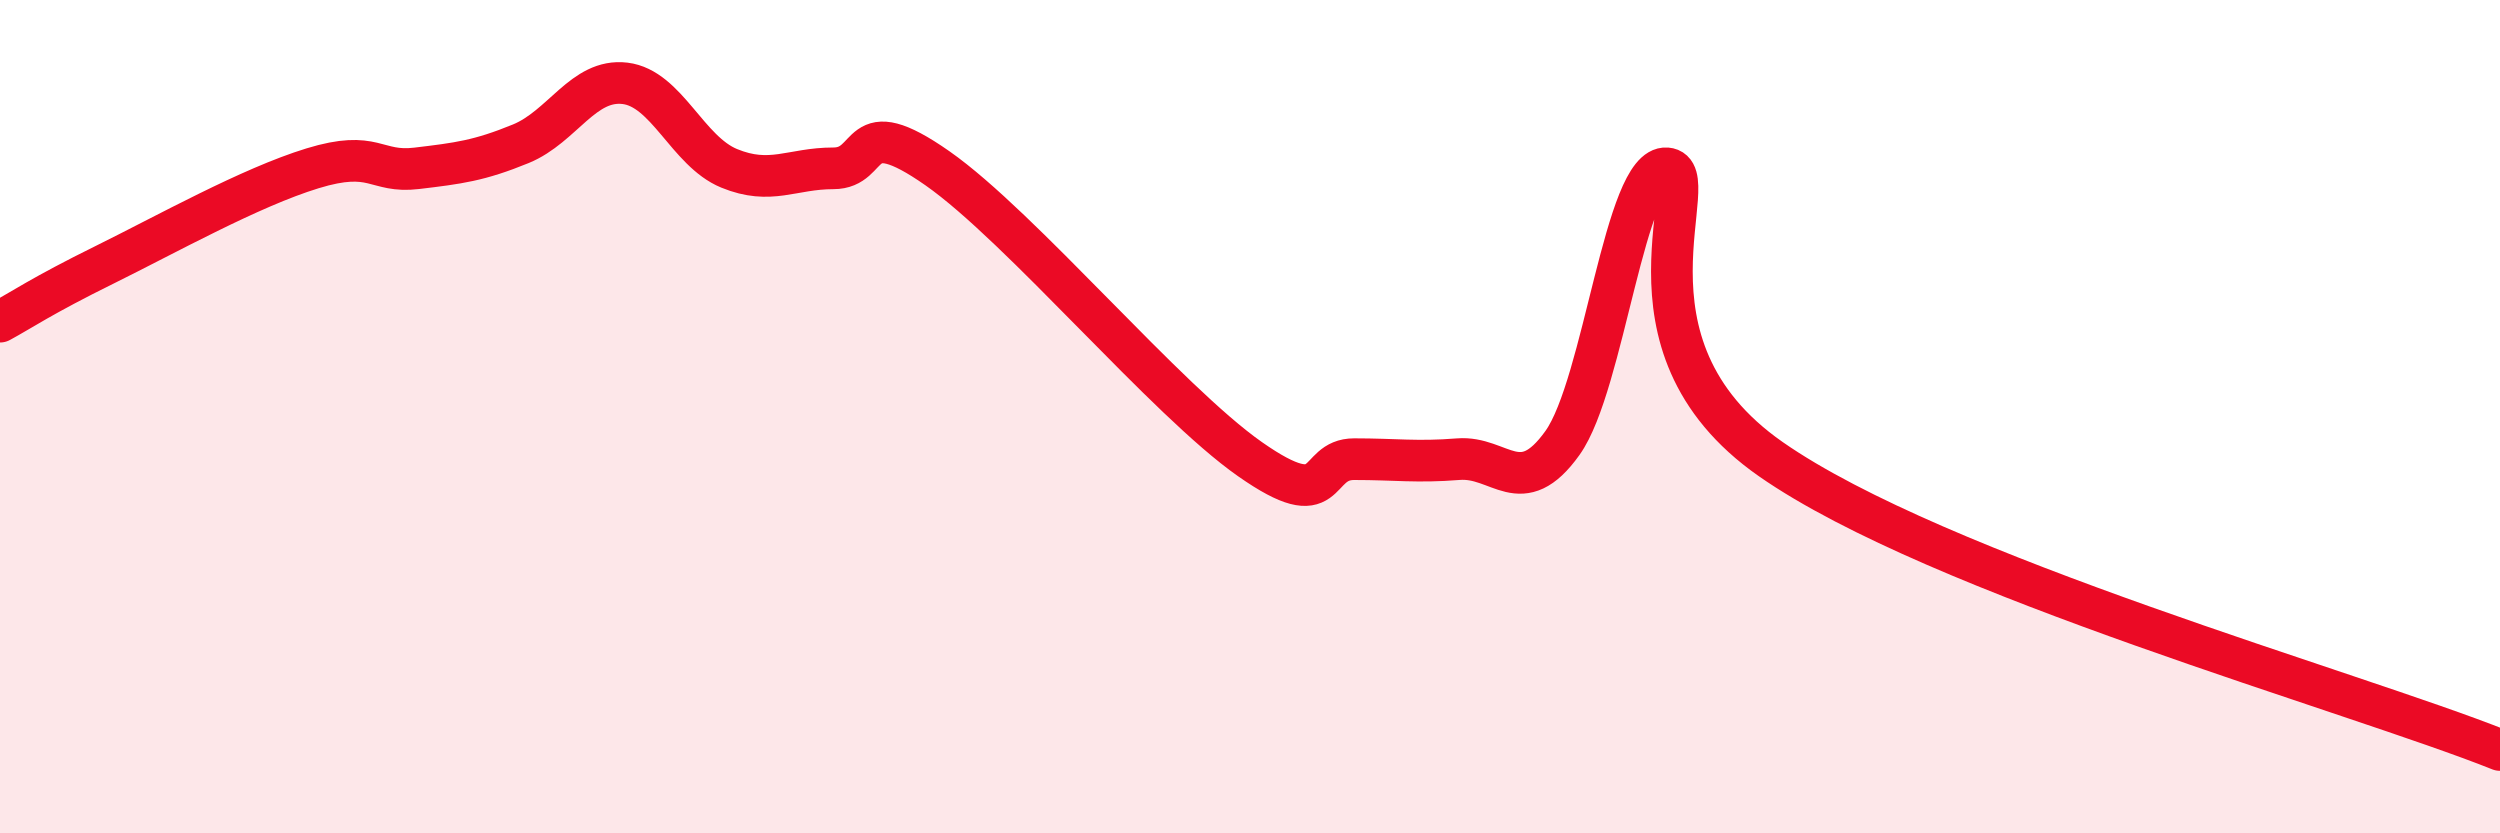
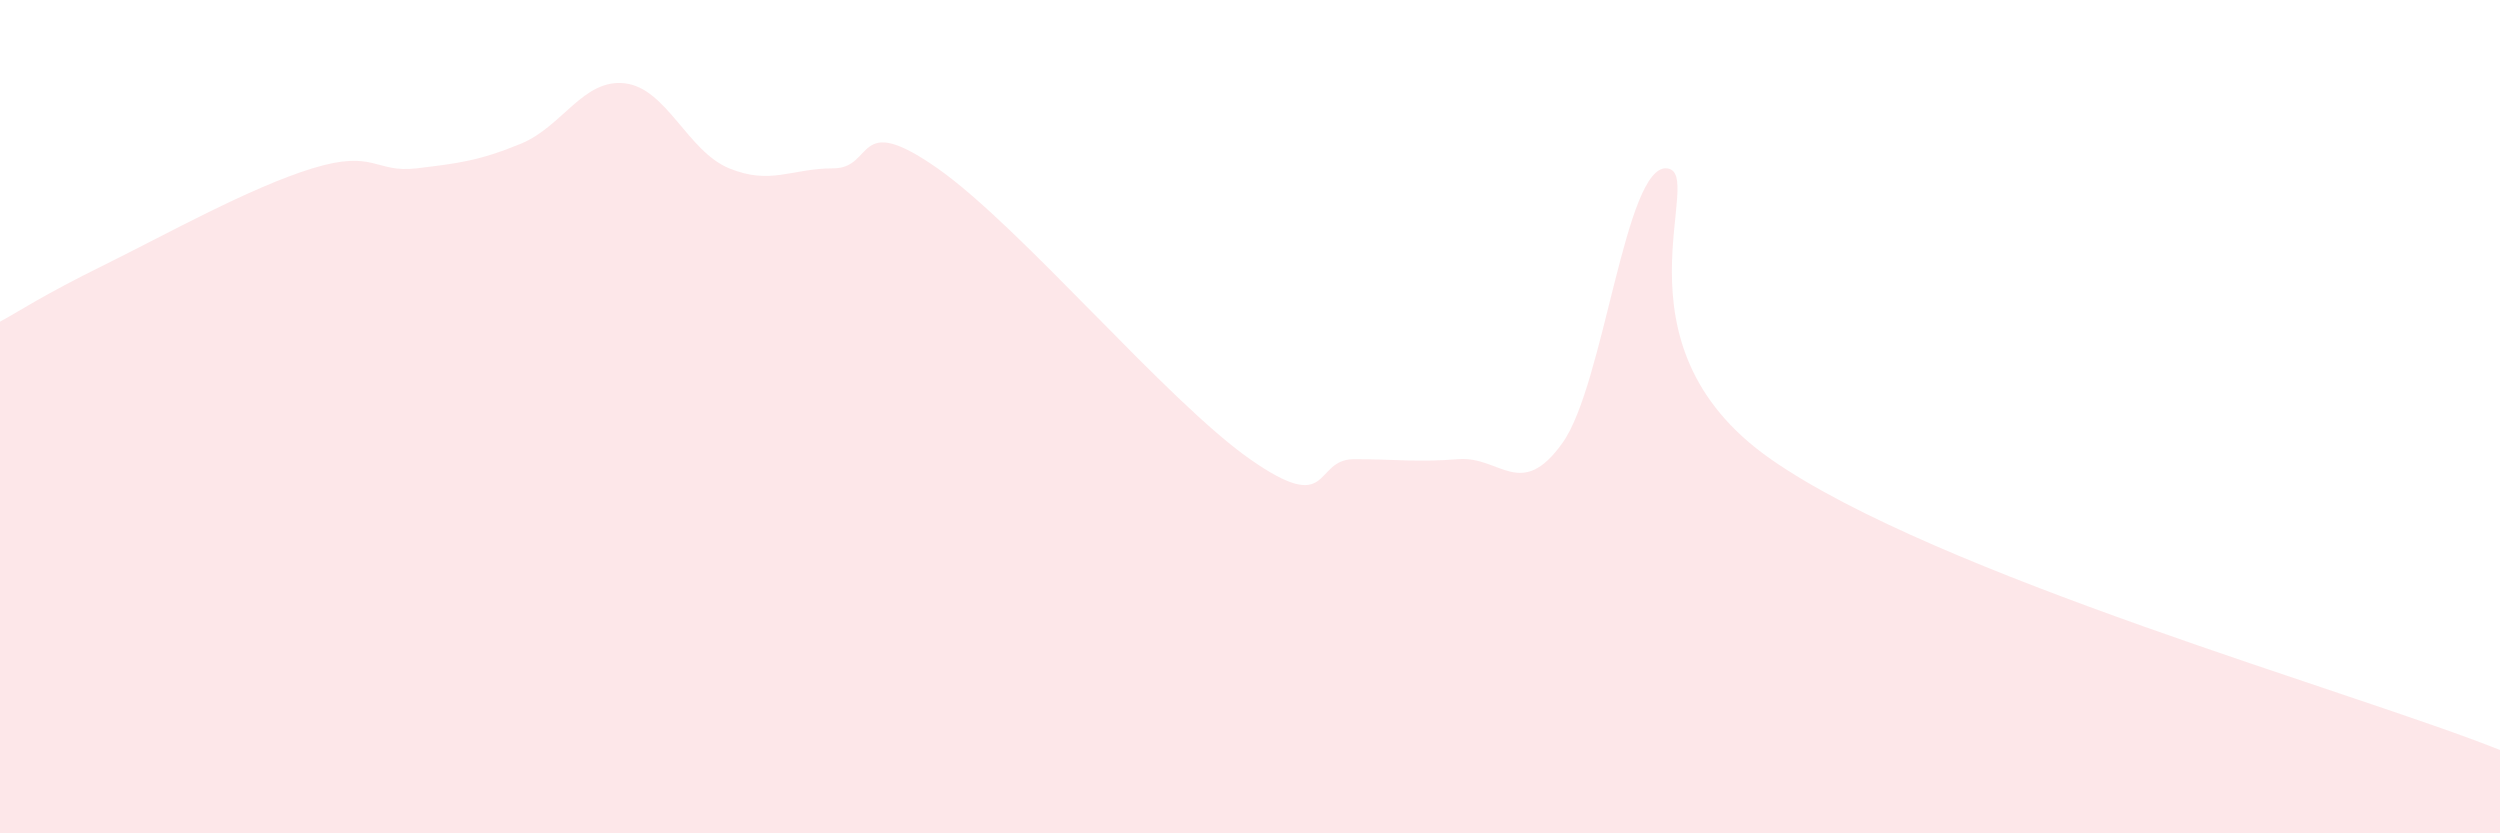
<svg xmlns="http://www.w3.org/2000/svg" width="60" height="20" viewBox="0 0 60 20">
  <path d="M 0,7.72 C 0.5,7.45 1,7.1 2.5,6.36 C 4,5.62 6,4.5 7.5,4.04 C 9,3.58 9,4.16 10,4.04 C 11,3.92 11.5,3.86 12.5,3.45 C 13.5,3.04 14,1.88 15,2 C 16,2.12 16.5,3.63 17.5,4.04 C 18.5,4.45 19,4.04 20,4.04 C 21,4.04 20.5,2.64 22.5,4.04 C 24.5,5.44 28,9.62 30,11.02 C 32,12.42 31.5,11.02 32.5,11.02 C 33.5,11.02 34,11.1 35,11.02 C 36,10.94 36.5,12.03 37.5,10.63 C 38.5,9.23 39,3.96 40,4.04 C 41,4.12 38.5,8.23 42.5,11.02 C 46.5,13.81 56.5,16.6 60,18L60 20L0 20Z" fill="#EB0A25" opacity="0.1" stroke-linecap="round" stroke-linejoin="round" />
-   <path d="M 0,7.72 C 0.5,7.45 1,7.1 2.5,6.36 C 4,5.62 6,4.5 7.5,4.04 C 9,3.58 9,4.16 10,4.04 C 11,3.92 11.5,3.86 12.5,3.45 C 13.5,3.04 14,1.88 15,2 C 16,2.12 16.5,3.63 17.5,4.04 C 18.5,4.45 19,4.04 20,4.04 C 21,4.04 20.5,2.64 22.5,4.04 C 24.5,5.44 28,9.62 30,11.02 C 32,12.42 31.5,11.02 32.5,11.02 C 33.5,11.02 34,11.1 35,11.02 C 36,10.94 36.5,12.03 37.5,10.63 C 38.5,9.23 39,3.96 40,4.04 C 41,4.12 38.5,8.23 42.5,11.02 C 46.5,13.81 56.5,16.6 60,18" stroke="#EB0A25" stroke-width="1" fill="none" stroke-linecap="round" stroke-linejoin="round" />
</svg>